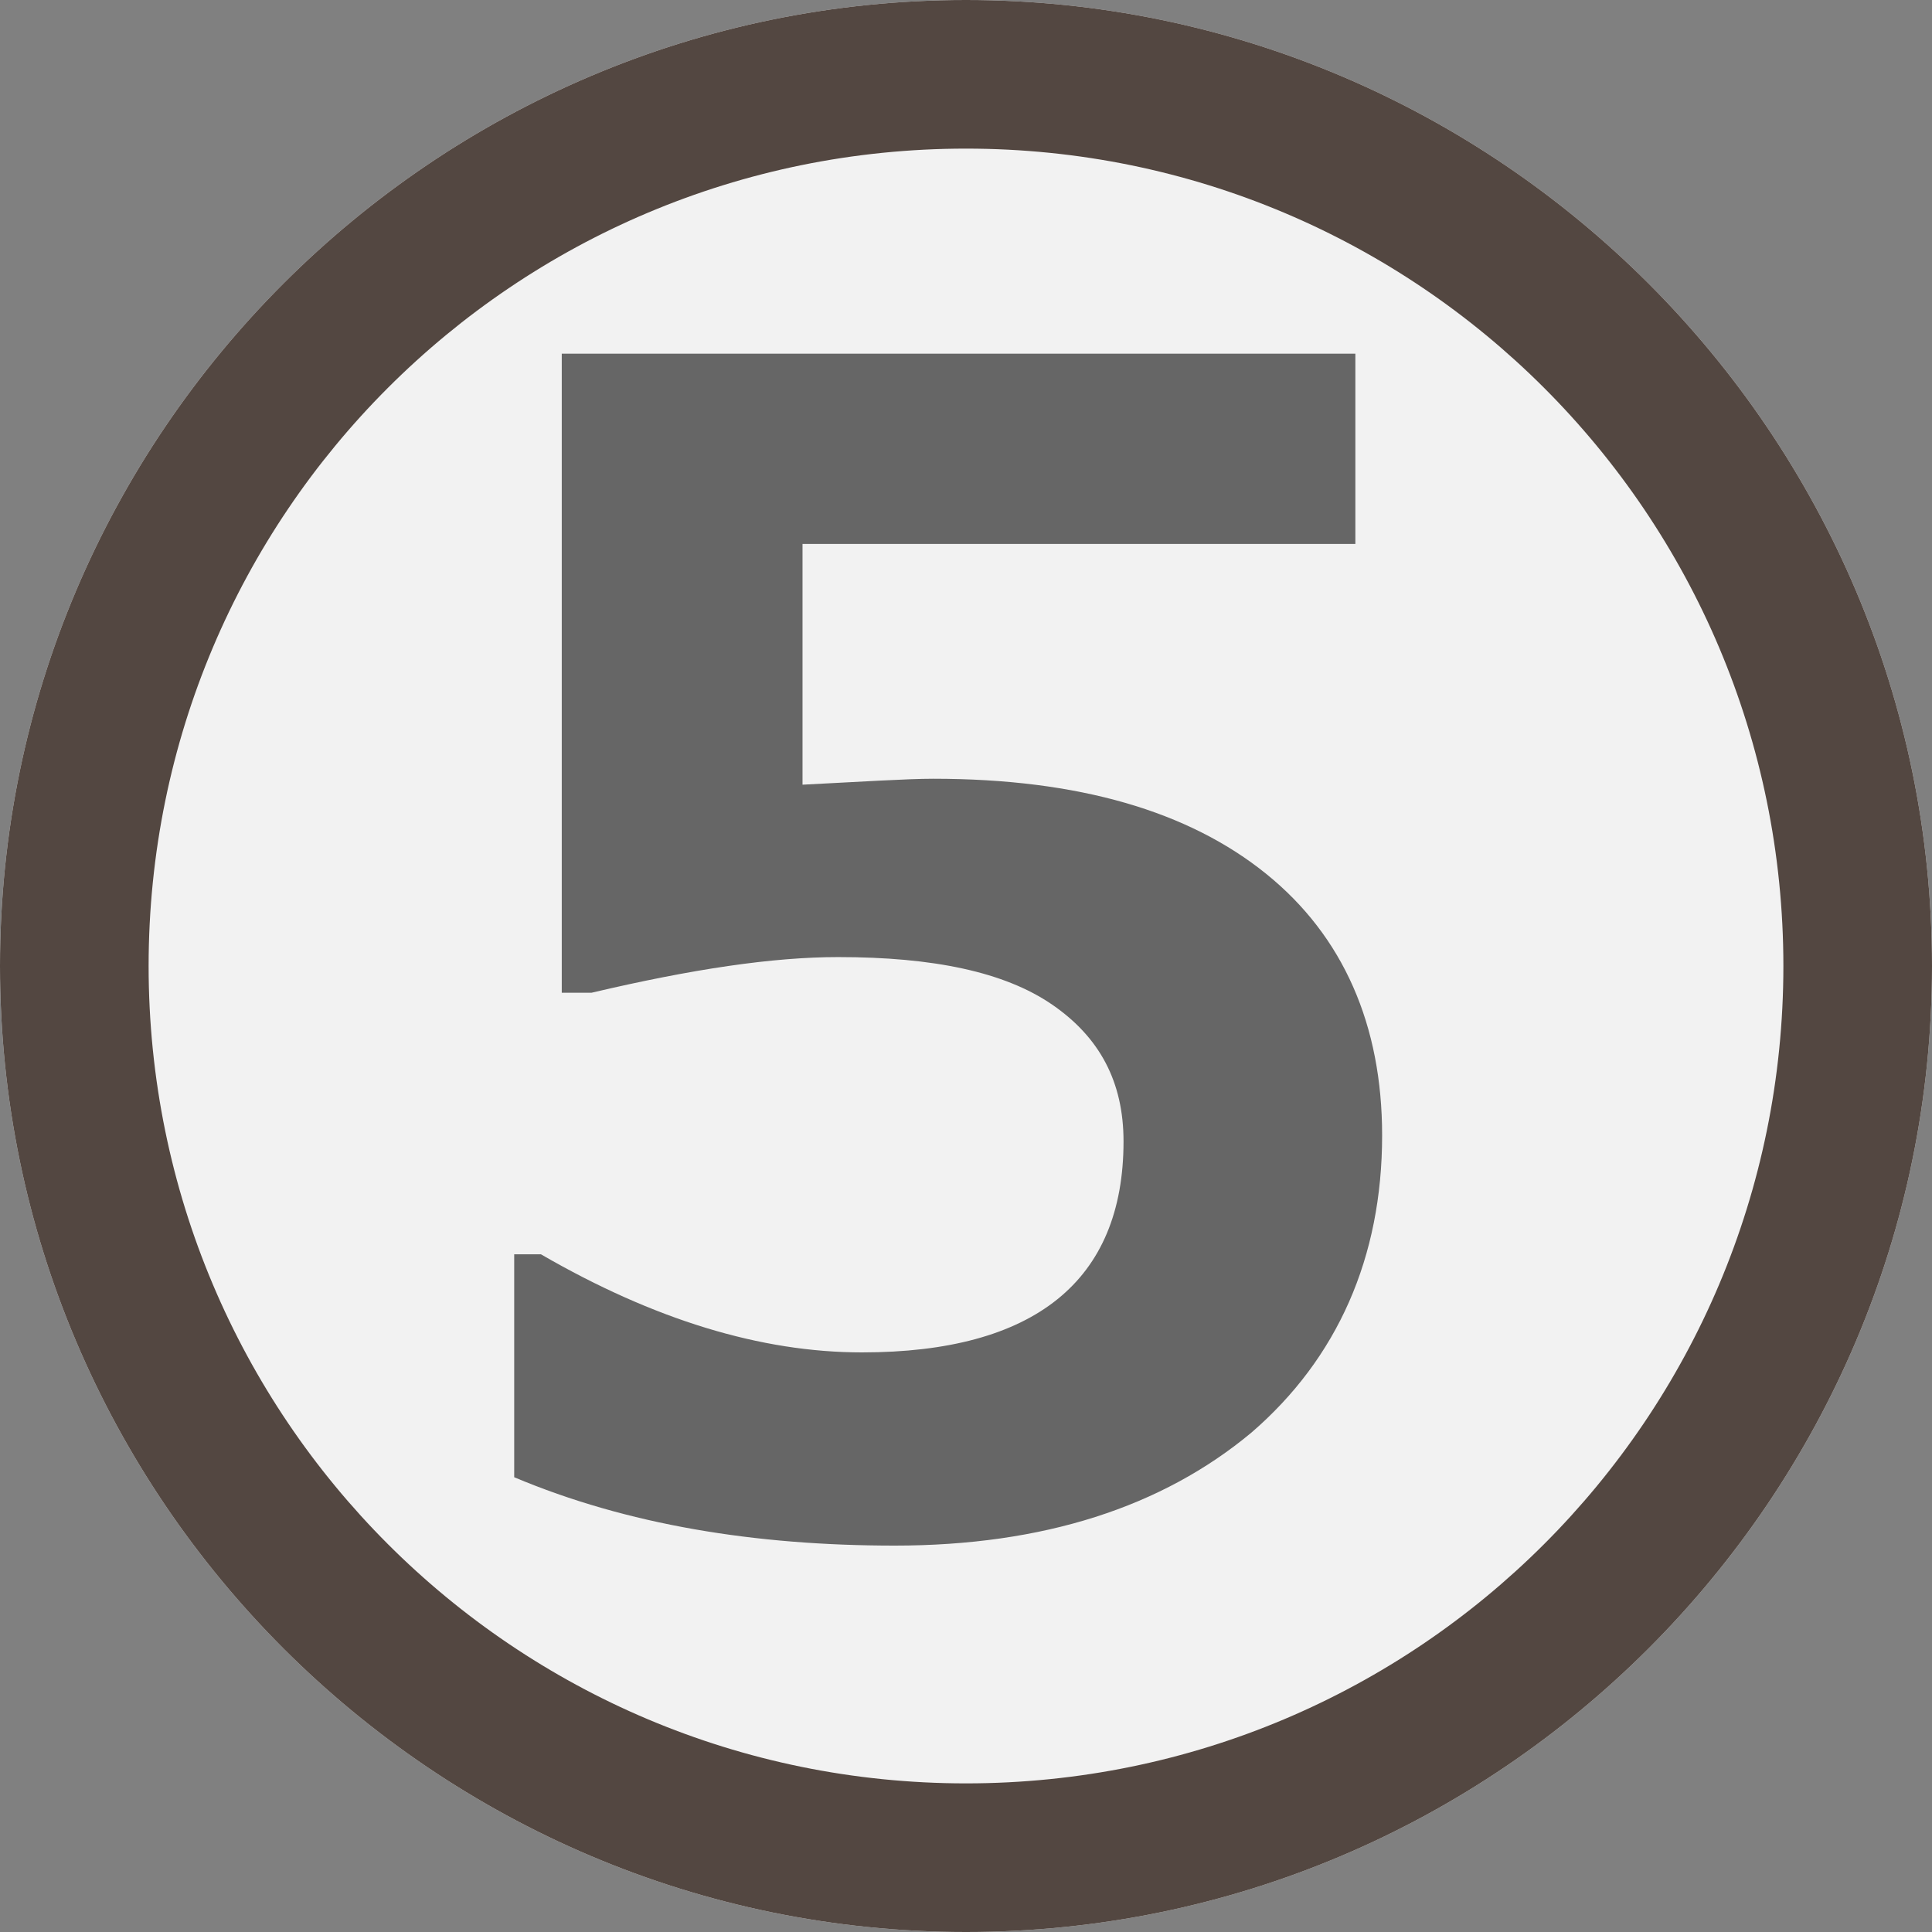
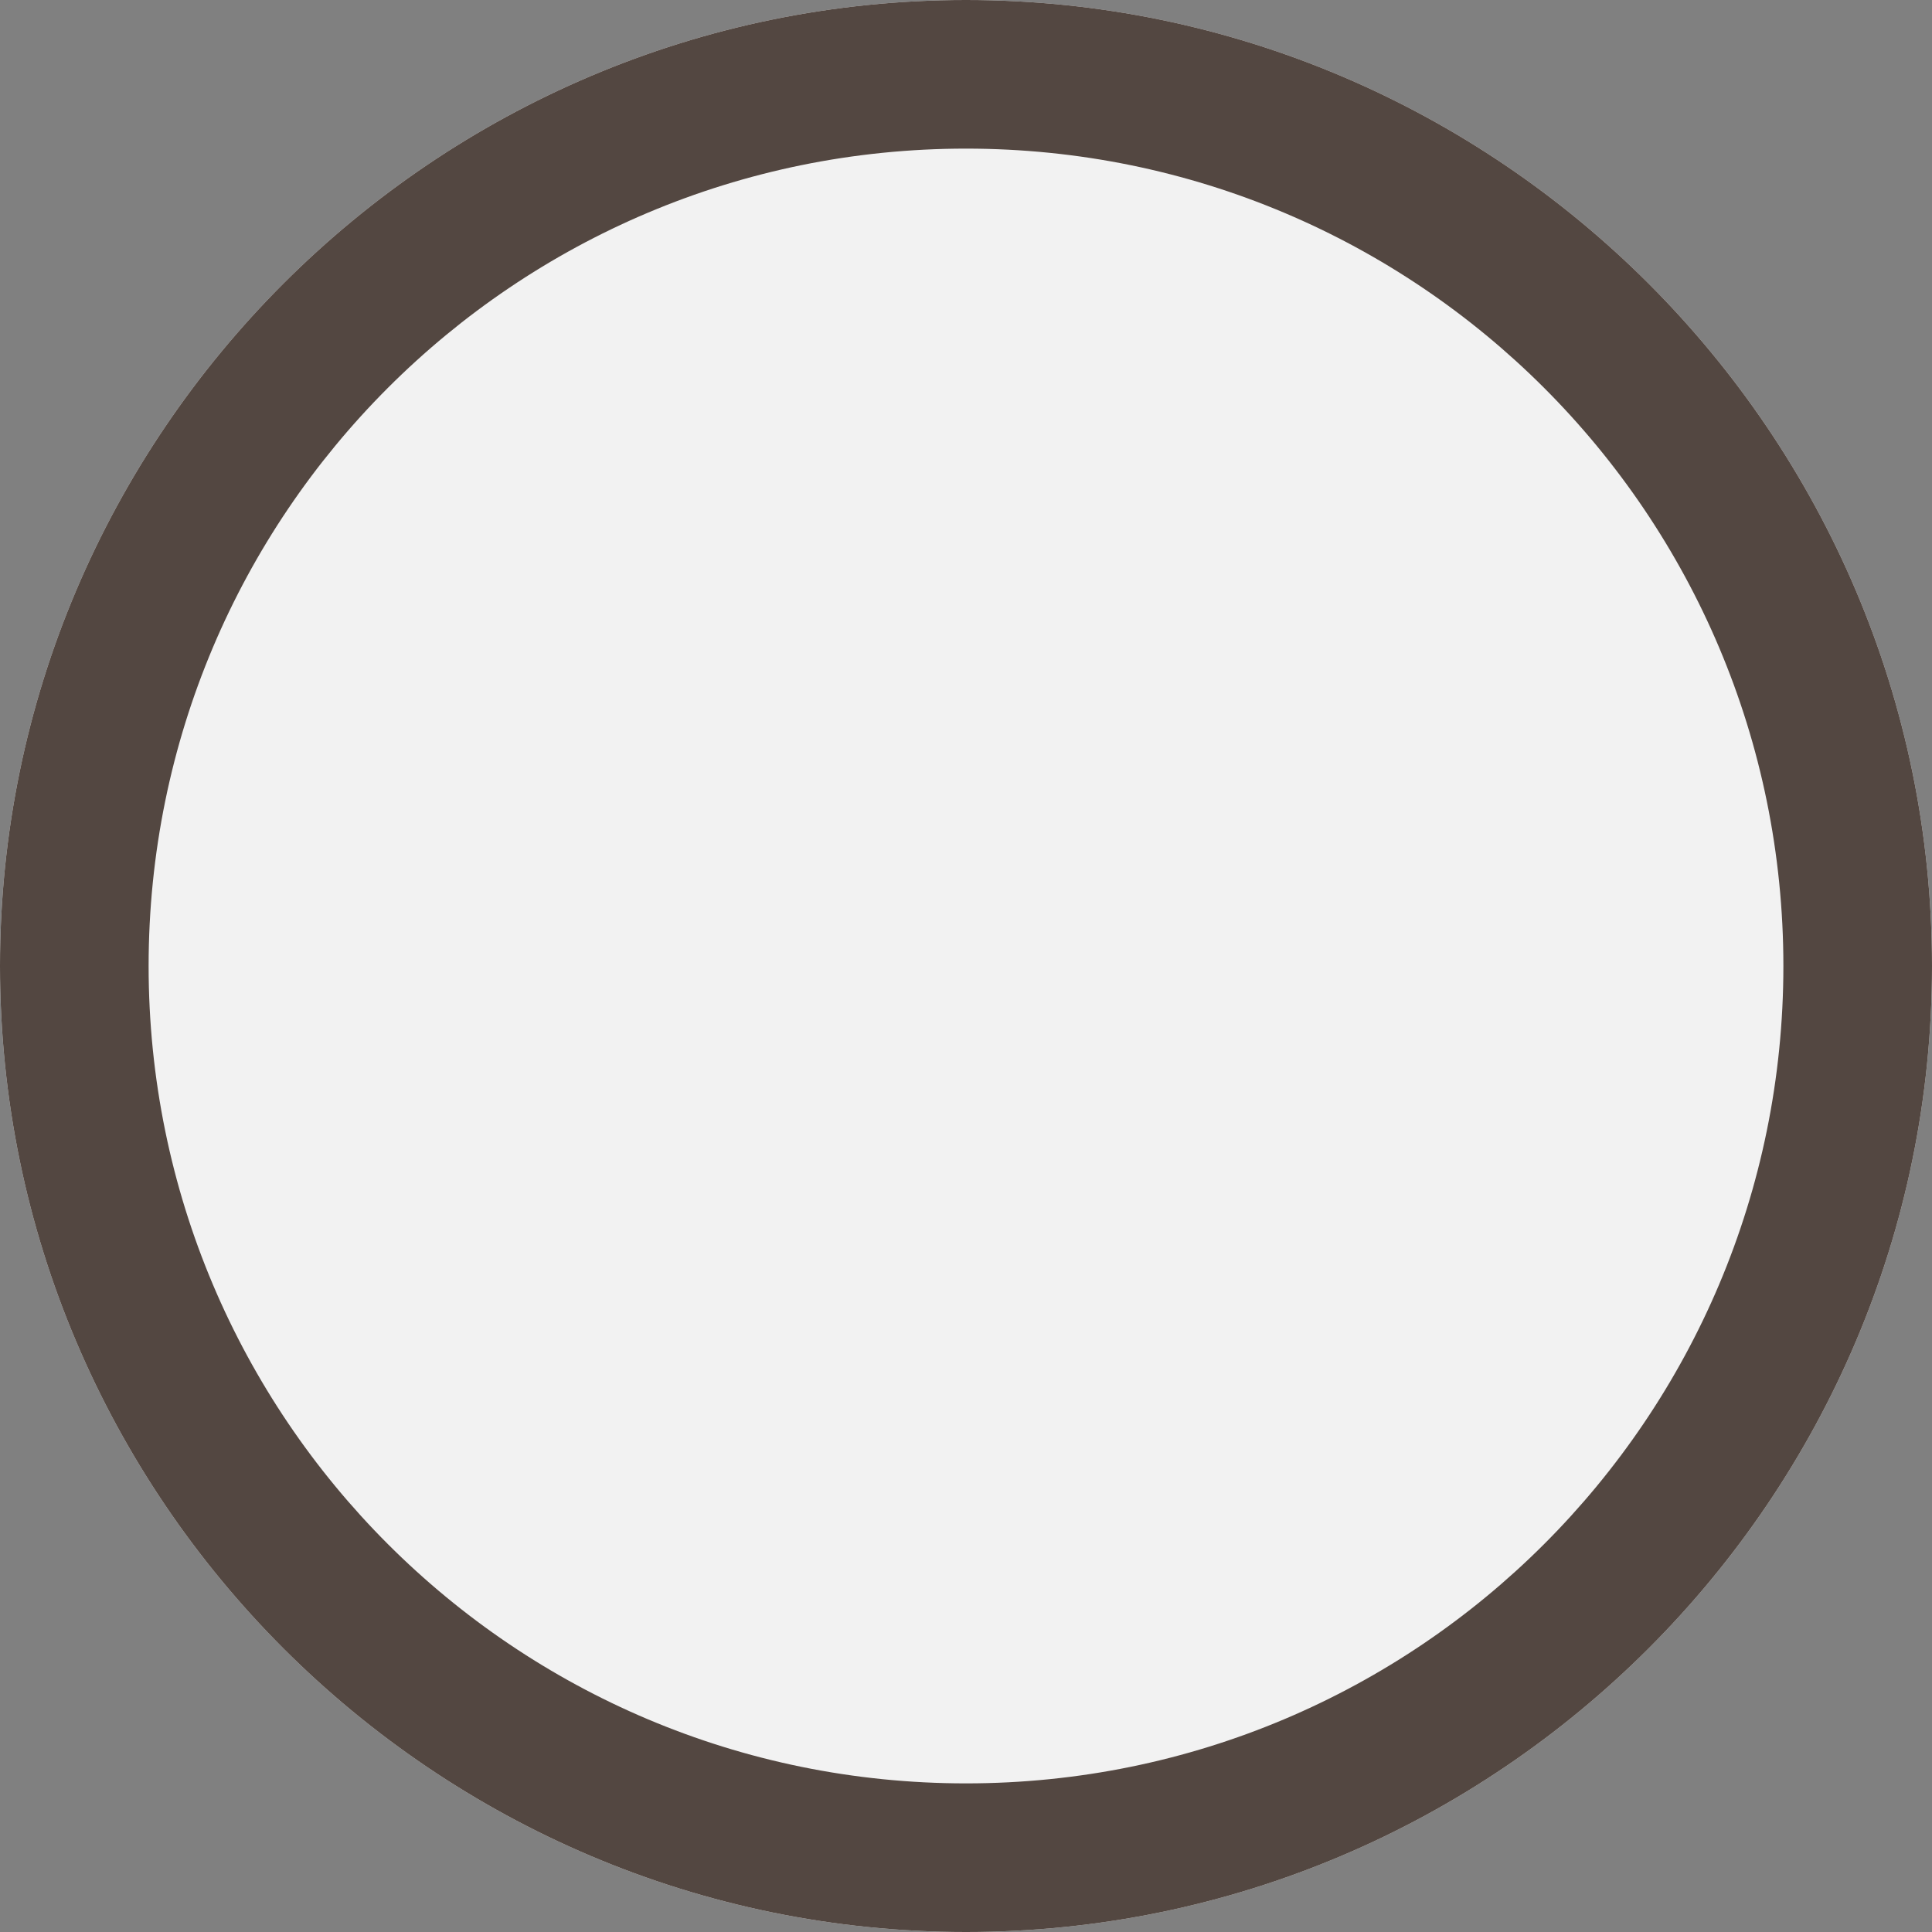
<svg xmlns="http://www.w3.org/2000/svg" version="1.1" id="レイヤー_1" x="0px" y="0px" viewBox="0 0 65 65" style="enable-background:new 0 0 65 65;" xml:space="preserve">
  <rect x="0" y="0" width="65" height="65" fill="#808080" stroke="none" />
  <style type="text/css">
	.st0{fill:#F2F2F2;}
	.st1{fill:#534741;}
	.st2{enable-background:new    ;}
	.st3{fill:#666666;}
</style>
  <g id="長方形_361">
    <path class="st0" d="M32.5,0L32.5,0C50.4,0,65,14.6,65,32.5l0,0C65,50.4,50.4,65,32.5,65l0,0C14.6,65,0,50.4,0,32.5l0,0   C0,14.6,14.6,0,32.5,0z" />
    <path class="st1" d="M32.5,5C47.7,5,60,17.3,60,32.5S47.7,60,32.5,60S5,47.7,5,32.5S17.3,5,32.5,5 M32.5,0C14.6,0,0,14.6,0,32.5   S14.6,65,32.5,65S65,50.4,65,32.5S50.4,0,32.5,0L32.5,0z" />
  </g>
  <g class="st2">
-     <path class="st3" d="M17.3,49.7v-7.5h0.9c3.8,2.2,7.4,3.3,10.8,3.3c5.8,0,8.8-2.4,8.8-7.1c0-2-0.8-3.5-2.4-4.6   c-1.6-1.1-4-1.6-7.2-1.6c-2.2,0-4.9,0.4-8.3,1.2h-1V11.9h26.7v6.4H27v8.1c2-0.1,3.5-0.2,4.4-0.2c4.9,0,8.6,1.1,11.2,3.2   c2.6,2.1,3.9,5.1,3.9,8.8c0,4.1-1.5,7.5-4.4,10c-3,2.5-7,3.8-12,3.8C25.4,52,21.1,51.3,17.3,49.7z" />
-   </g>
+     </g>
</svg>